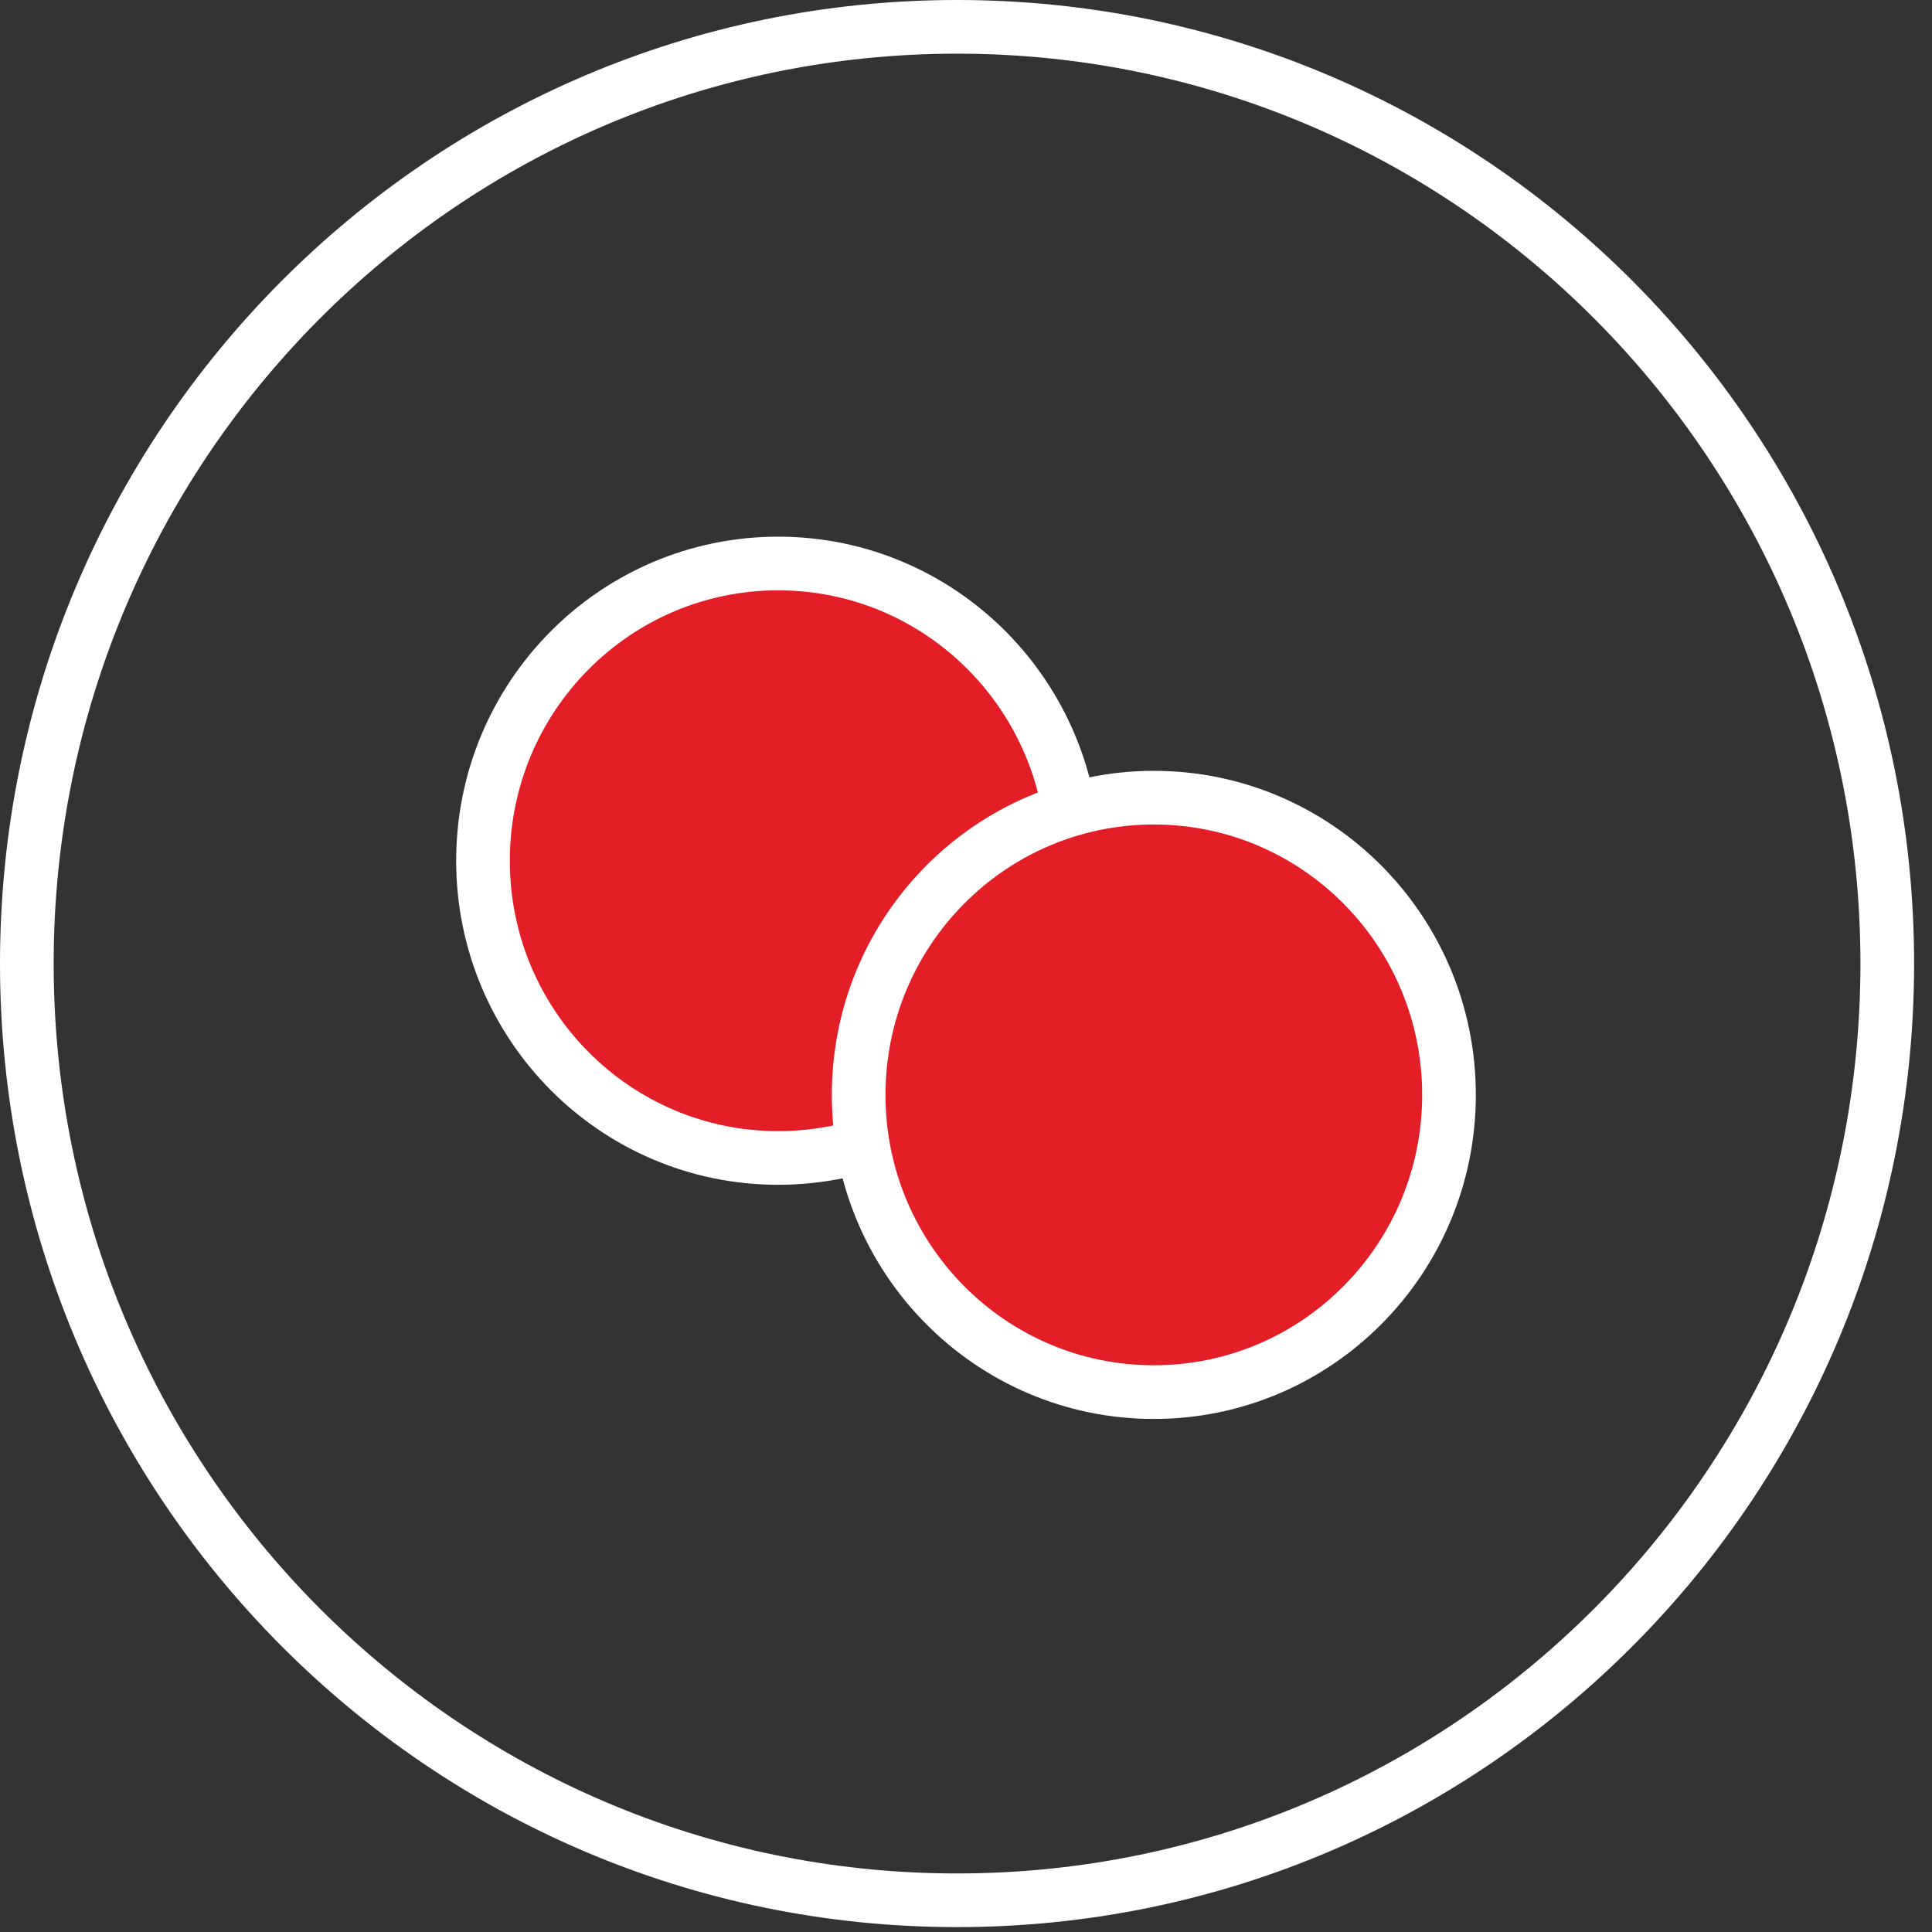
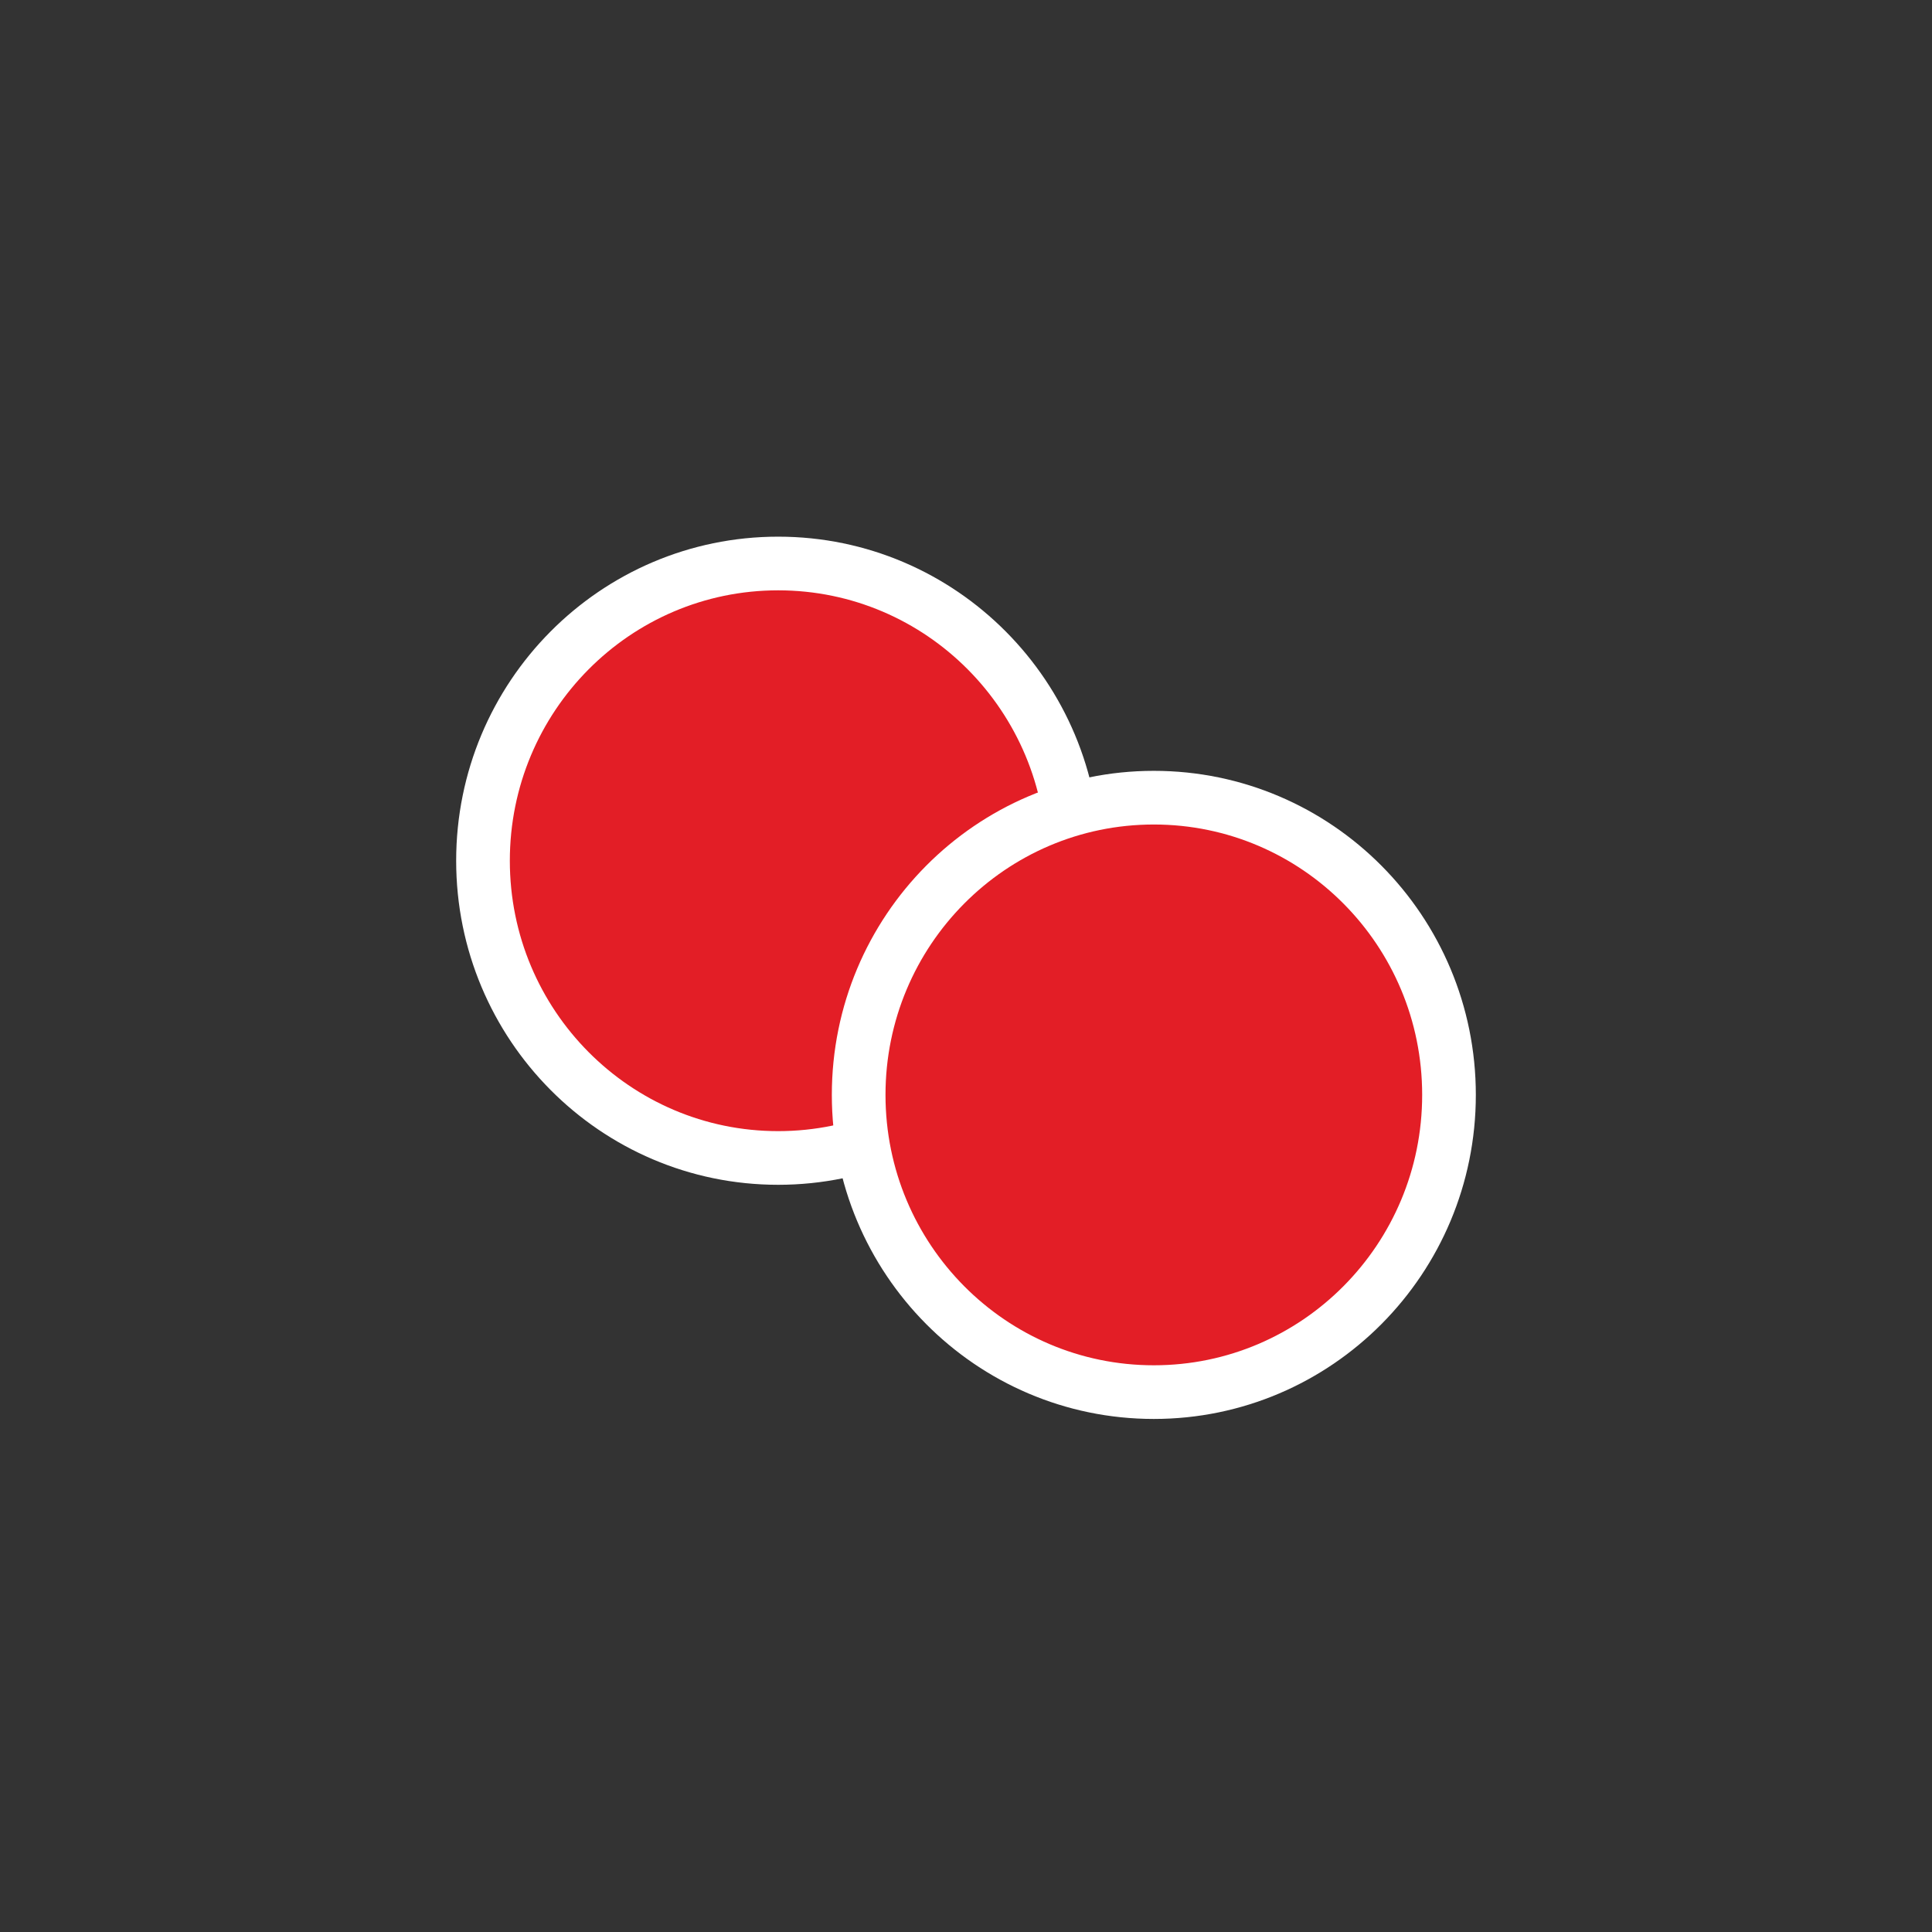
<svg xmlns="http://www.w3.org/2000/svg" width="72" height="72" viewBox="0 0 72 72" fill="none">
  <rect x="0" y="0" width="72" height="72" fill="#333333" stroke="none" />
  <g clip-path="url(#clip0_2769_243)">
-     <path d="M35.667 70.818C54.812 70.818 70.333 55.189 70.333 35.909C70.333 16.629 54.812 1 35.667 1C16.521 1 1 16.629 1 35.909C1 55.189 16.521 70.818 35.667 70.818Z" stroke="white" stroke-width="2" stroke-miterlimit="10" />
    <path d="M29 43.154C35.075 43.154 40 38.194 40 32.077C40 25.959 35.075 21 29 21C22.925 21 18 25.959 18 32.077C18 38.194 22.925 43.154 29 43.154Z" fill="#E31E26" stroke="white" stroke-width="2" stroke-miterlimit="10" />
    <path d="M43 51.88C49.075 51.88 54 46.921 54 40.803C54 34.686 49.075 29.727 43 29.727C36.925 29.727 32 34.686 32 40.803C32 46.921 36.925 51.88 43 51.88Z" fill="#E31E26" stroke="white" stroke-width="2" stroke-miterlimit="10" />
  </g>
  <defs>
    <clipPath id="clip0_2769_243">
      <rect width="72" height="72" fill="white" />
    </clipPath>
  </defs>
</svg>